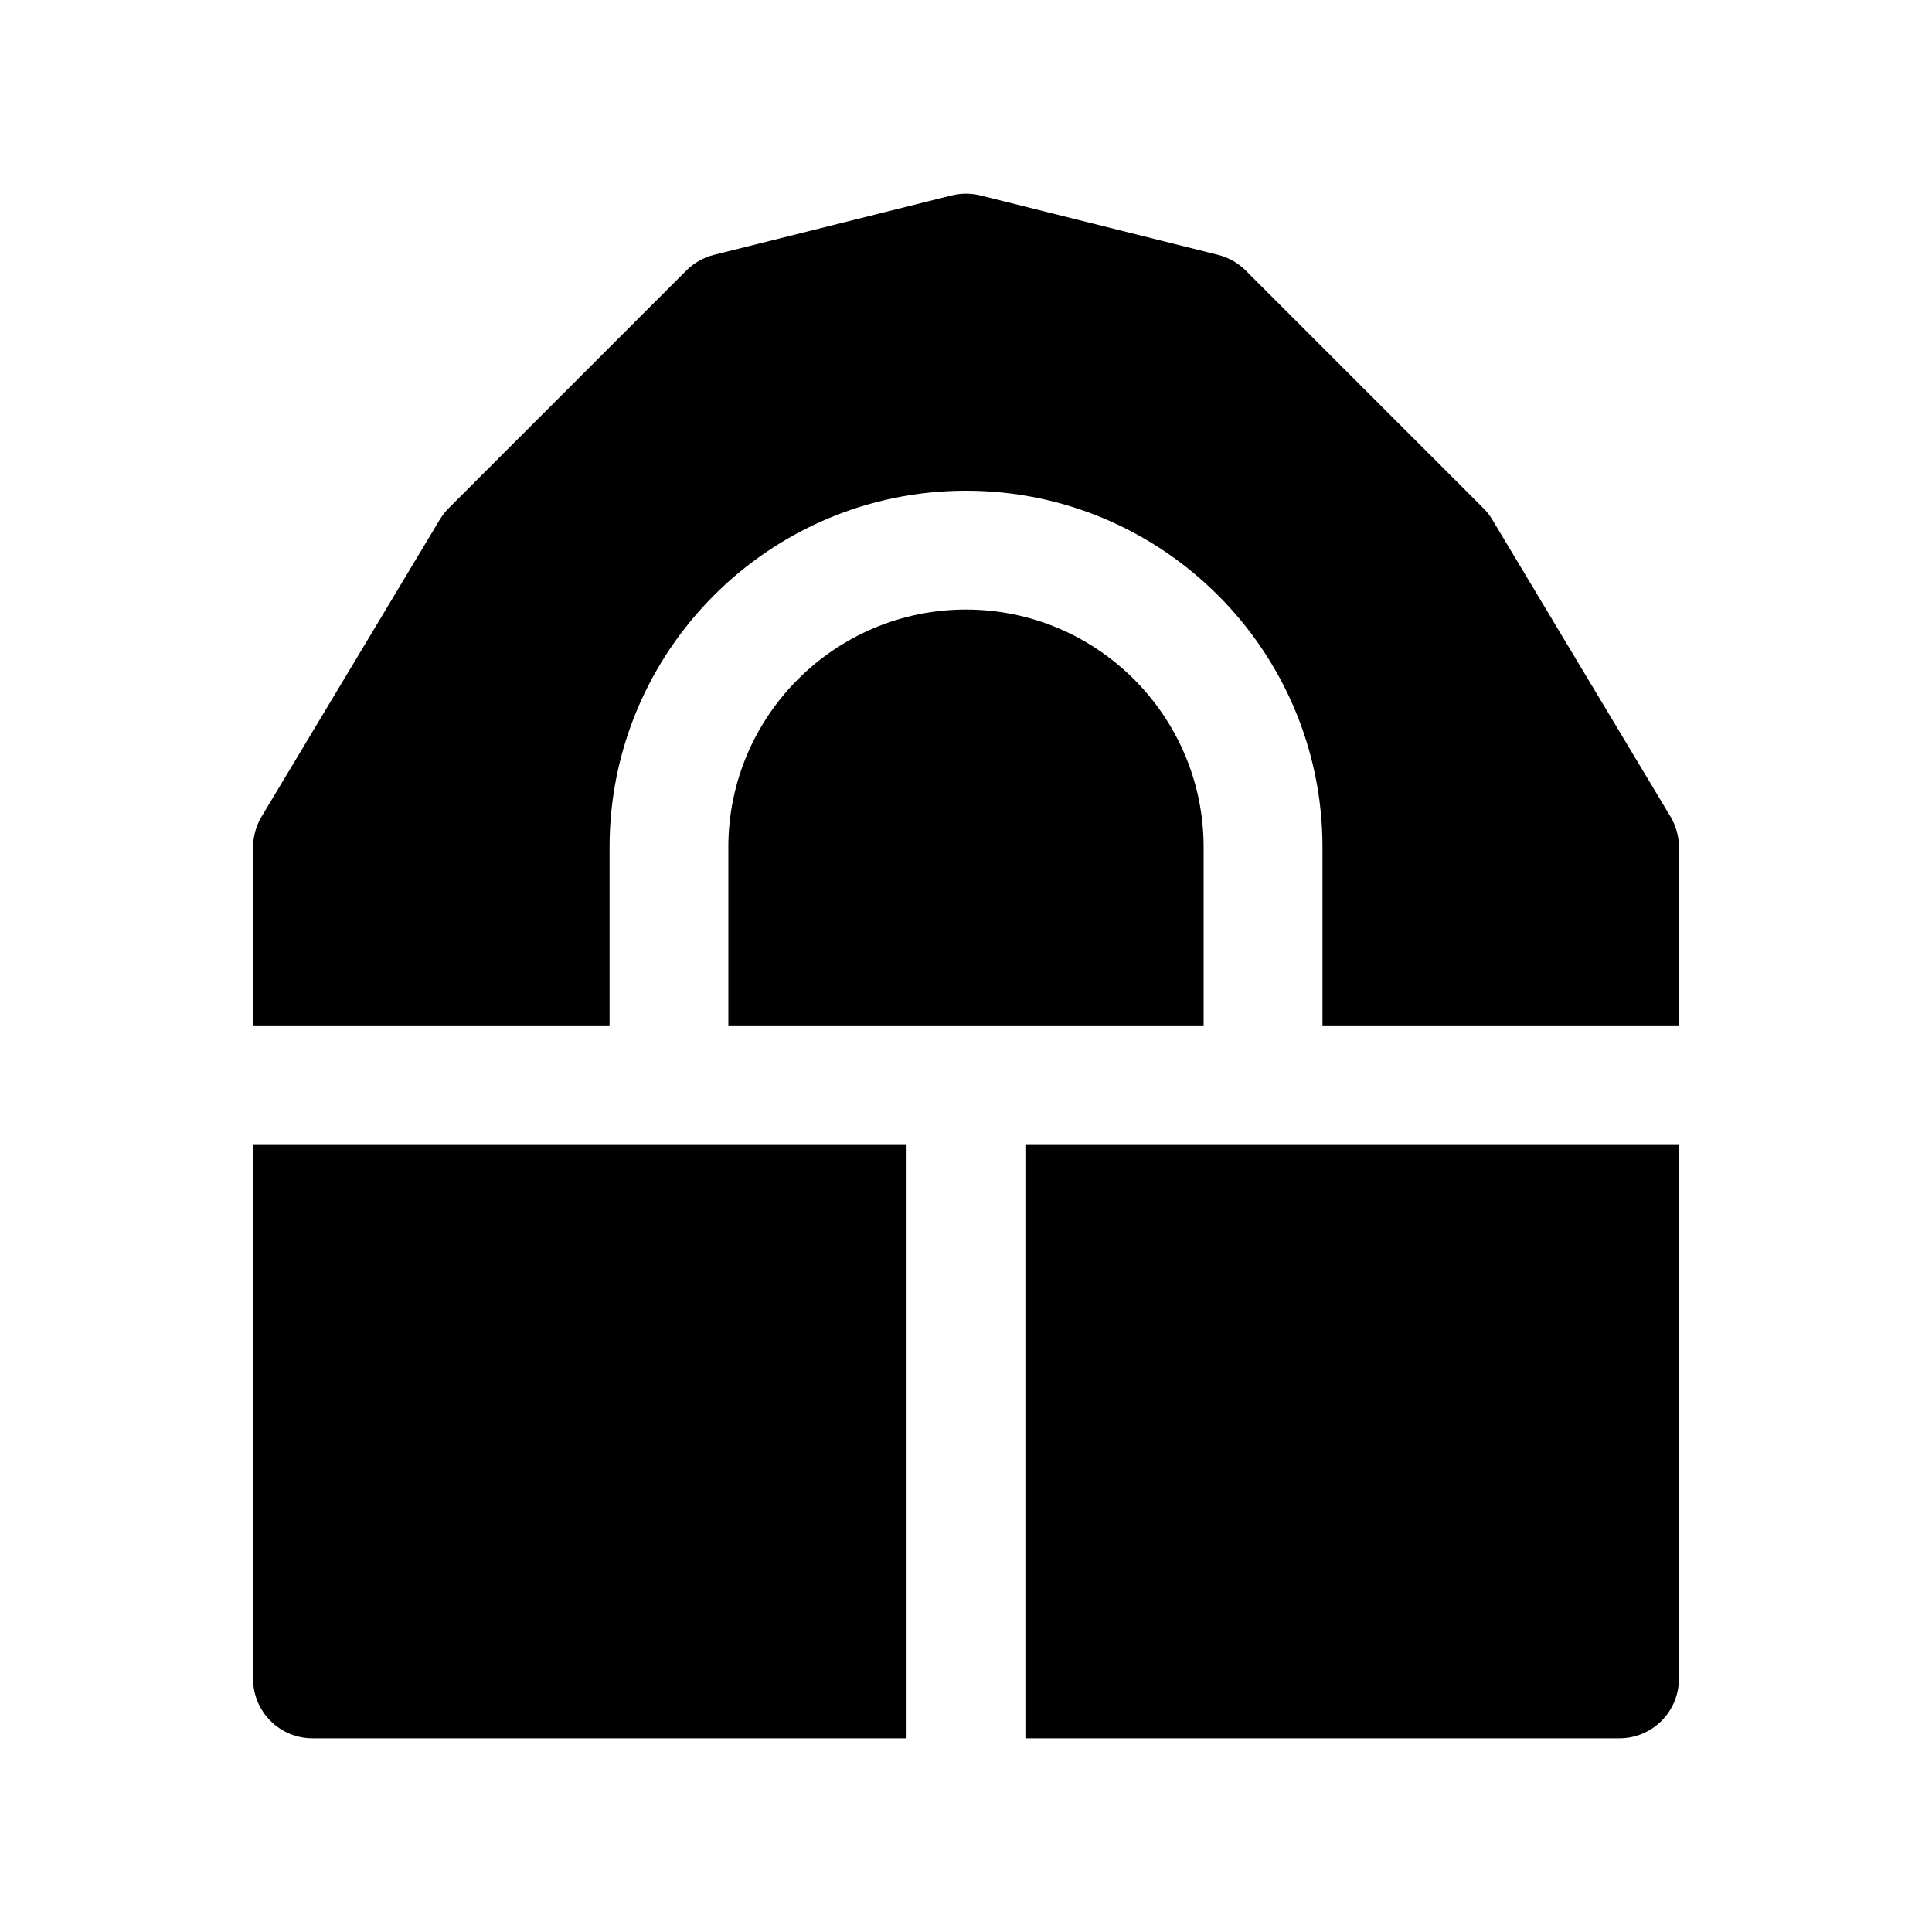
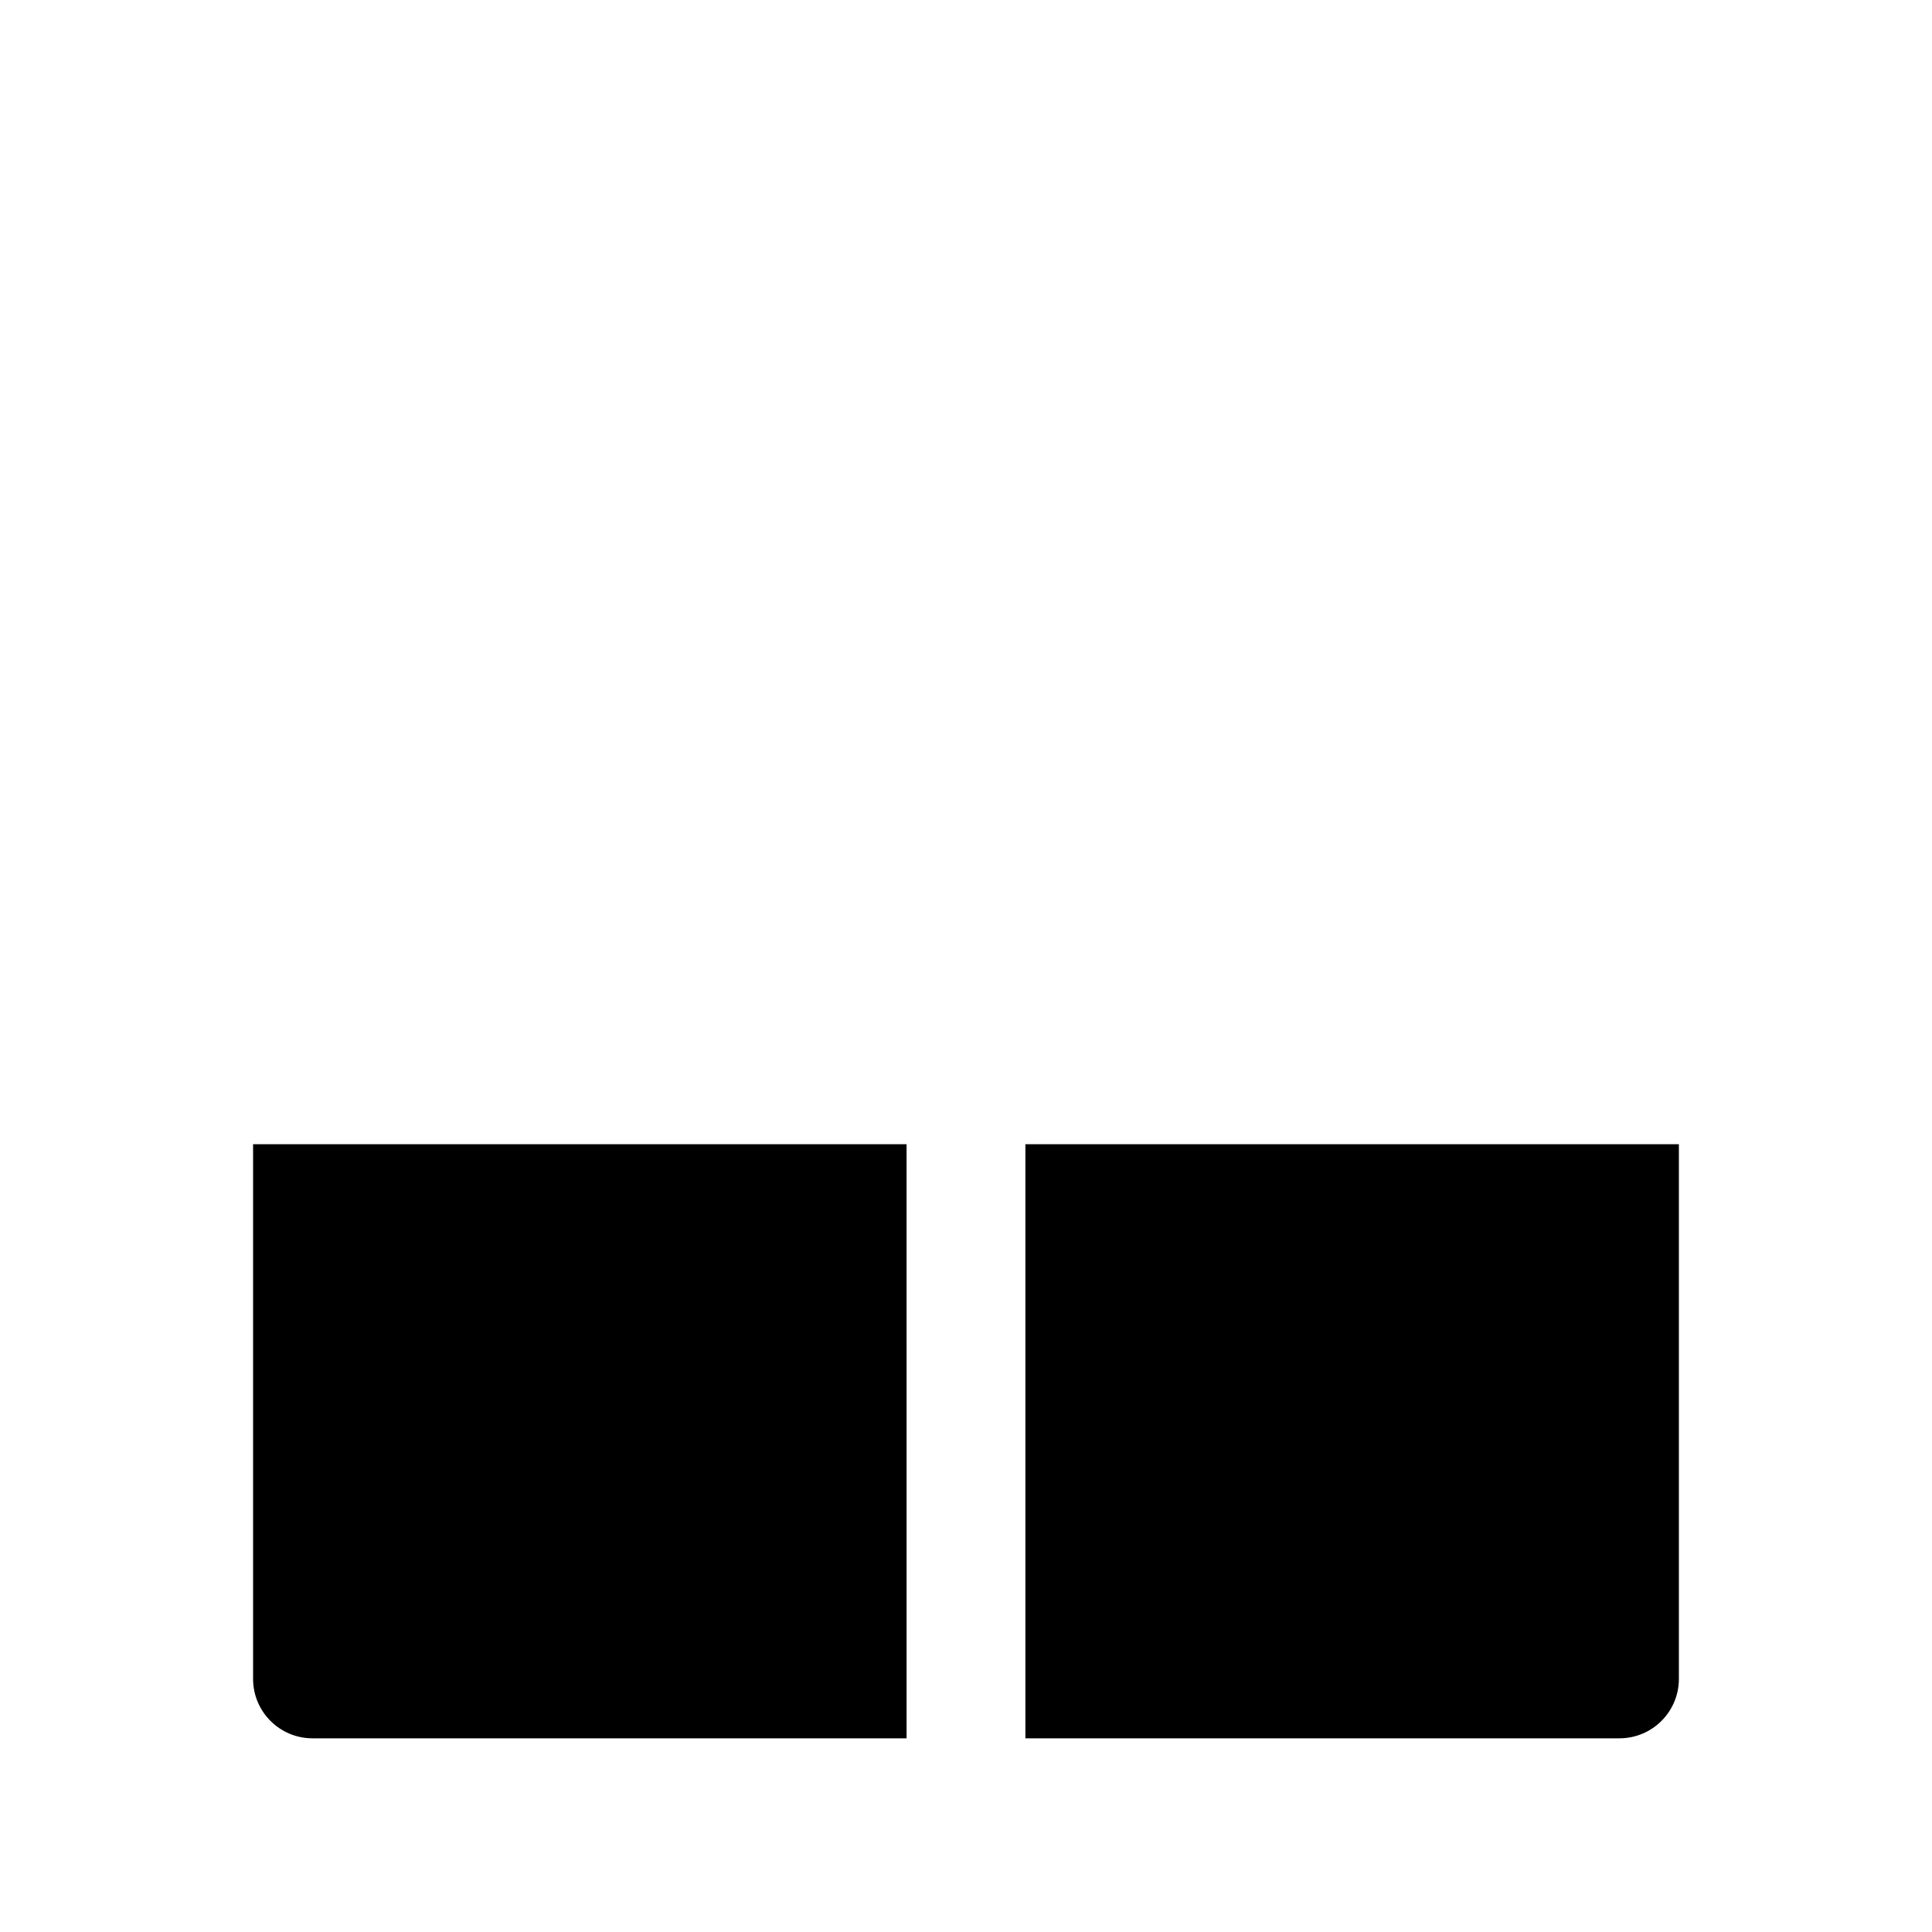
<svg xmlns="http://www.w3.org/2000/svg" fill="#000000" width="800px" height="800px" version="1.1" viewBox="144 144 512 512">
  <g>
-     <path d="m305.54 415.74v-47.23c0-52.09 42.375-94.465 94.465-94.465s94.465 42.375 94.465 94.465v47.23h94.465v-47.23c0-2.852-0.781-5.652-2.242-8.102l-47.23-78.719c-0.66-1.109-1.457-2.125-2.371-3.031l-62.977-62.977c-2.016-2.016-4.543-3.449-7.312-4.141l-62.977-15.742c-2.504-0.621-5.125-0.621-7.637 0l-62.977 15.742c-2.769 0.691-5.297 2.125-7.312 4.141l-62.977 62.977c-0.914 0.914-1.707 1.93-2.371 3.031l-47.23 78.719c-1.469 2.449-2.246 5.25-2.246 8.102v47.23z" />
-     <path d="m337.02 368.51v47.23h125.95v-47.23c0-34.723-28.254-62.977-62.977-62.977-34.727 0-62.977 28.25-62.977 62.977z" />
    <path d="m415.74 447.23v157.44h157.44c8.691 0 15.742-7.055 15.742-15.742v-141.7z" />
    <path d="m384.25 447.23h-173.18v141.7c0 8.691 7.055 15.742 15.742 15.742h157.44z" />
  </g>
</svg>